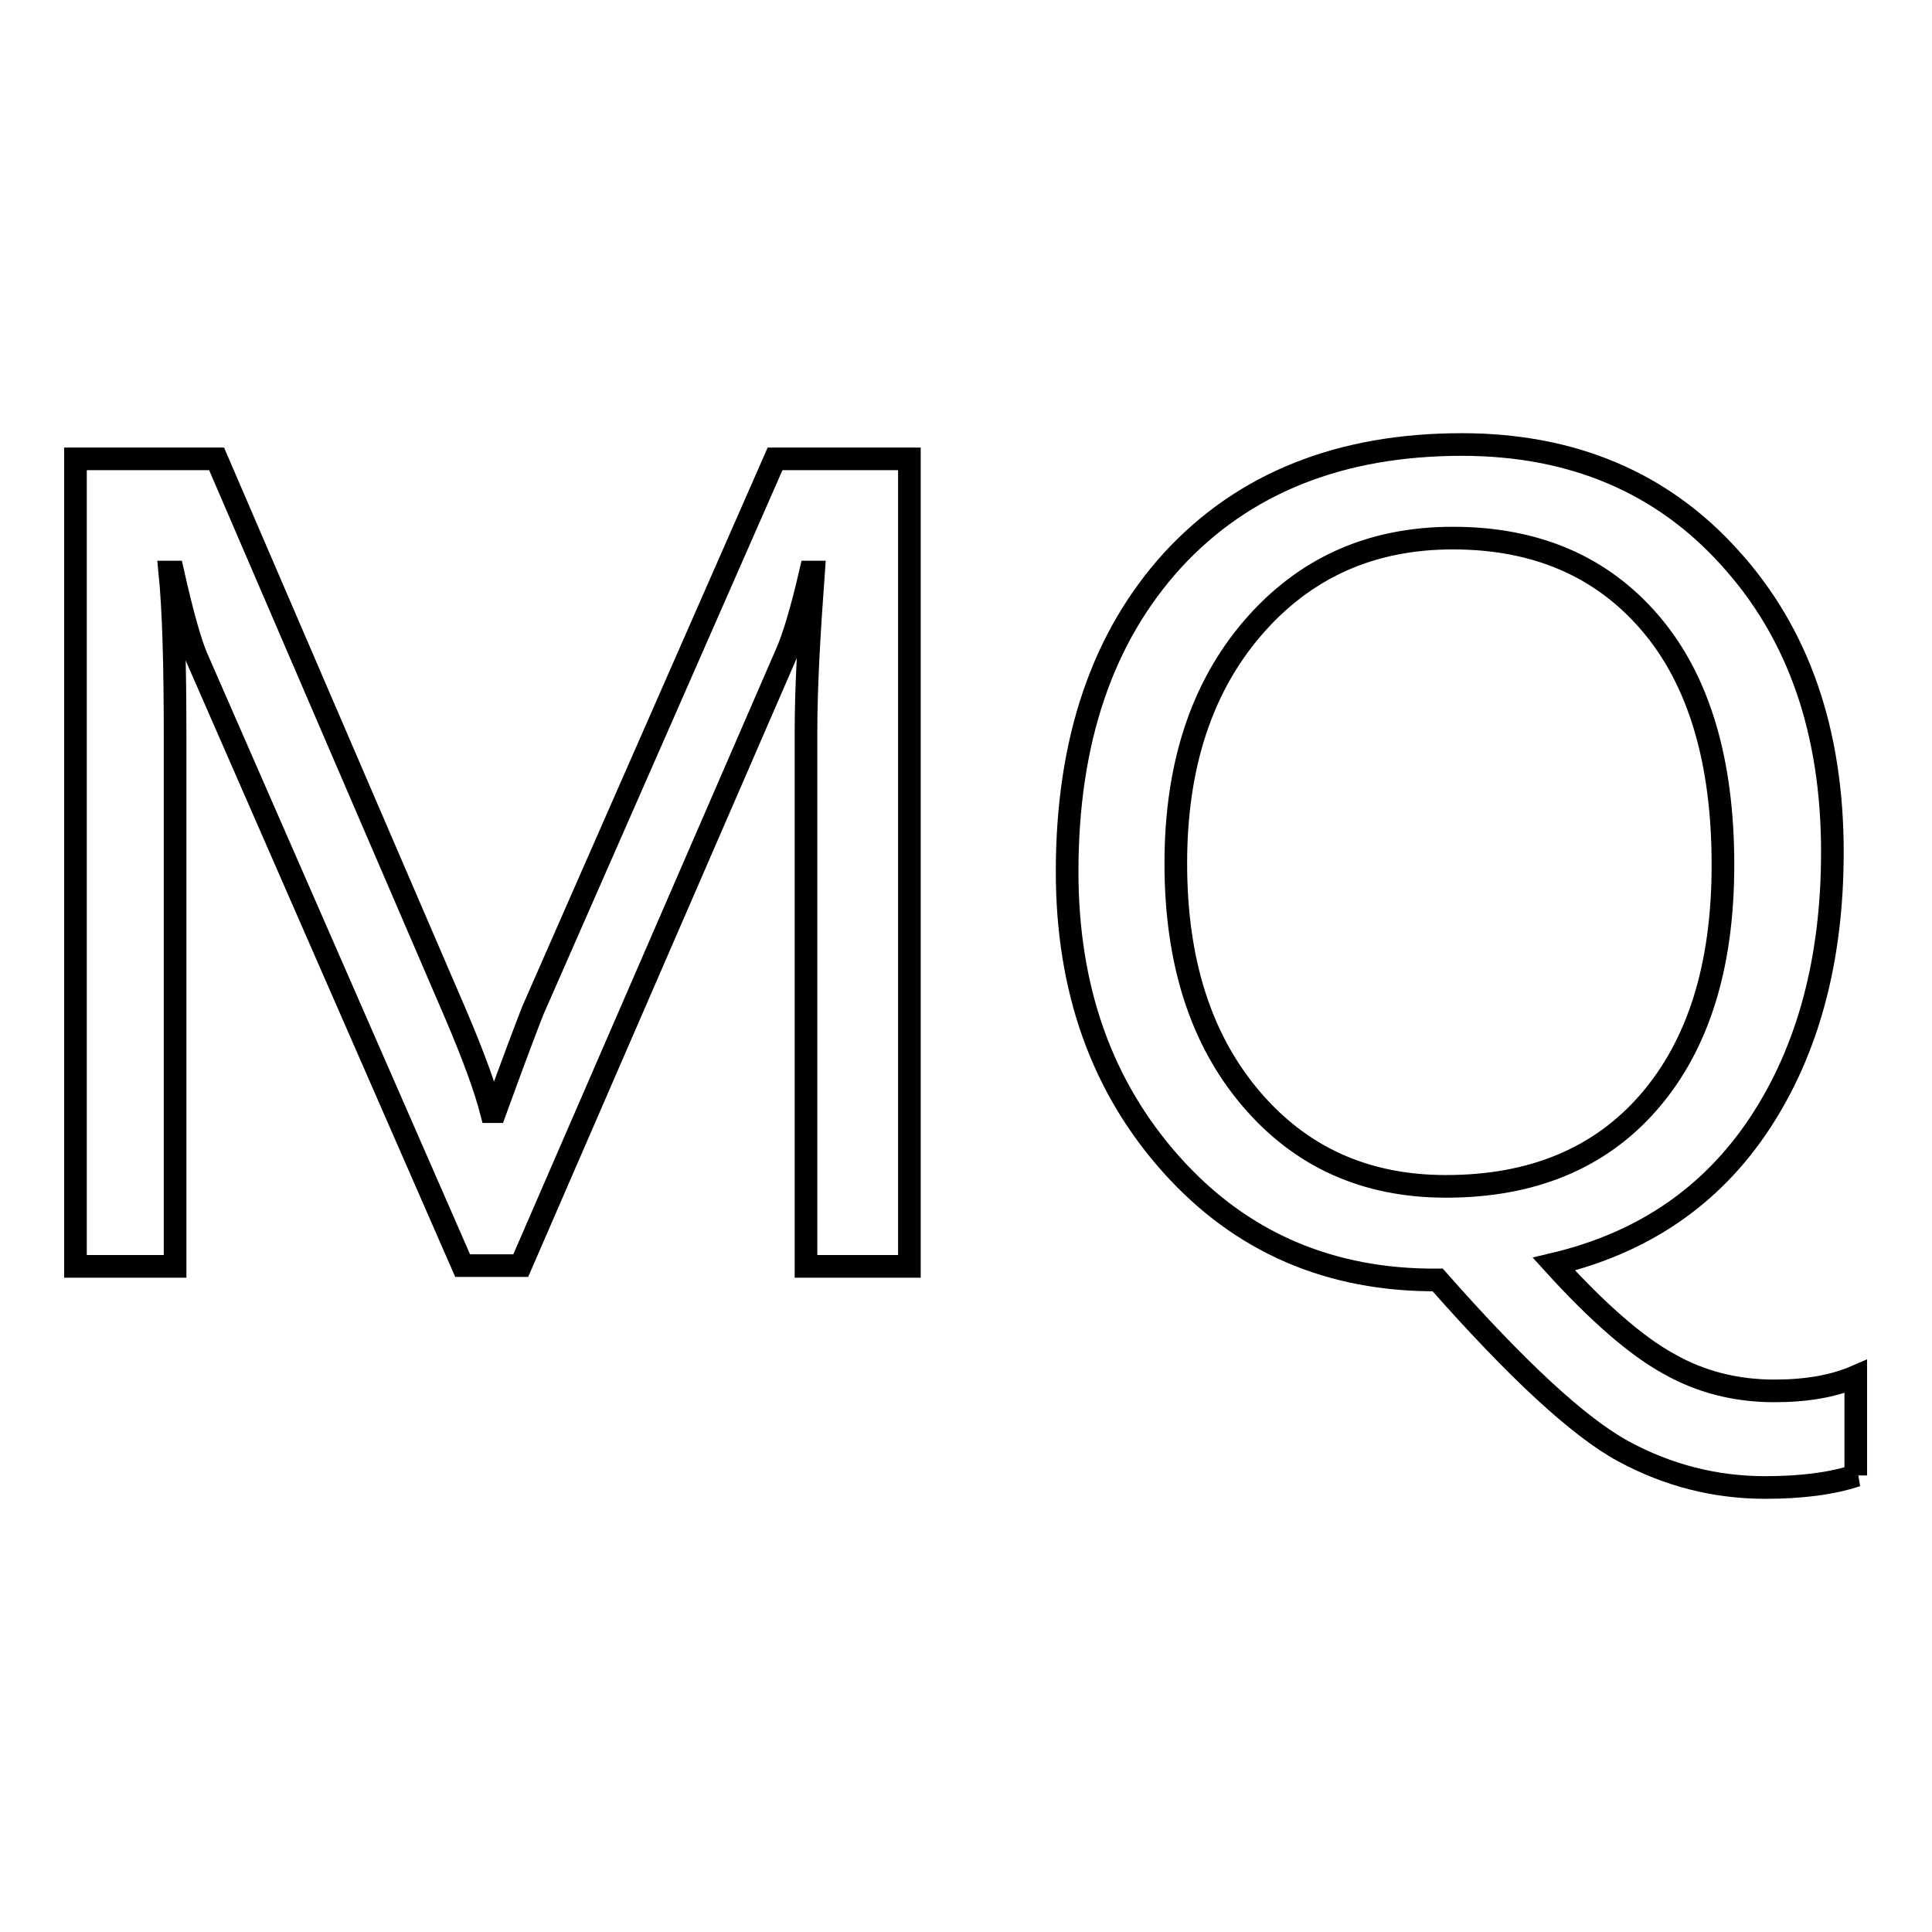
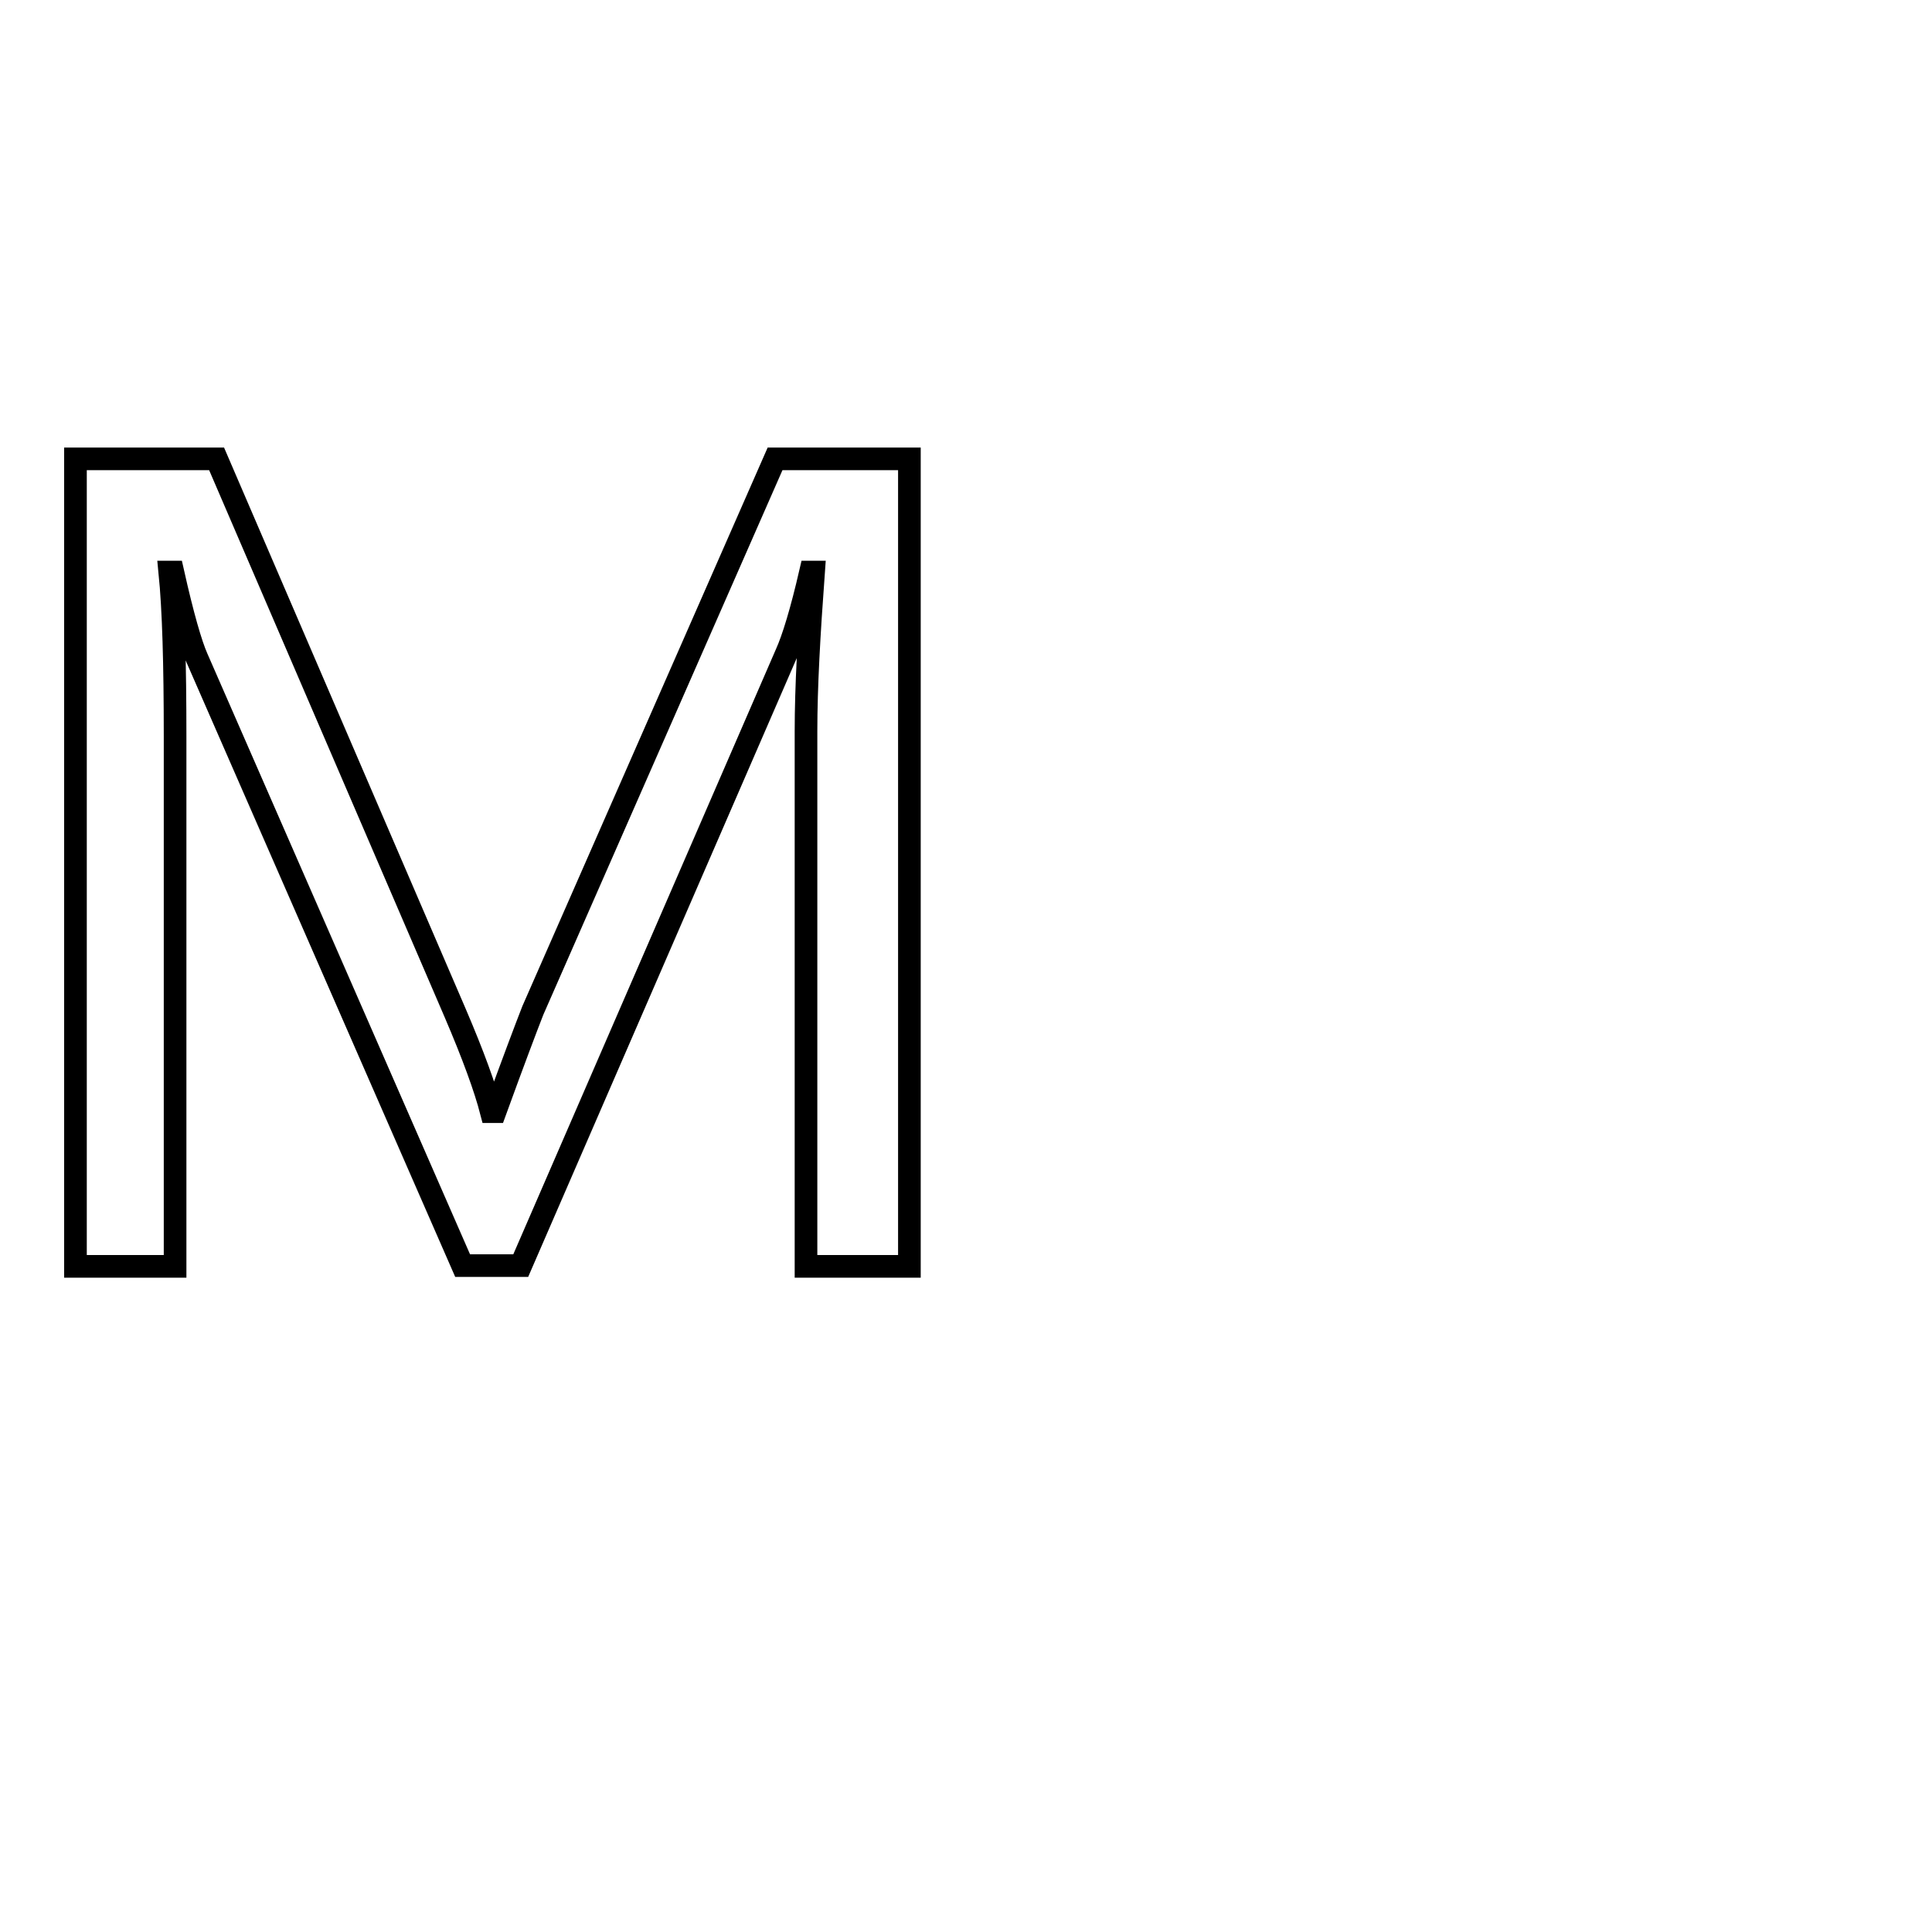
<svg xmlns="http://www.w3.org/2000/svg" version="1.1" x="0px" y="0px" viewBox="0 0 256 256" enable-background="new 0 0 256 256" xml:space="preserve">
  <g>
    <g>
      <path stroke-width="3" fill-opacity="0" stroke="#000000" d="M106.8,167.7V96.9c0-5.9,0.4-12.9,1-21.1h-0.4c-1.2,5.2-2.3,8.8-3.2,10.8L69,167.7h-7.7L26.1,87.2c-0.8-1.8-1.9-5.6-3.2-11.4h-0.4c0.5,5,0.7,12.2,0.7,21.7v70.3H10v-107h18.7l31.6,73.4c2.4,5.6,4,10,4.8,13.1h0.5c2.4-6.6,4.1-11.1,5-13.4l32.1-73.1h17.8v107H106.8L106.8,167.7z" />
-       <path stroke-width="3" fill-opacity="0" stroke="#000000" d="M246,195.5c-3.3,1.1-7.4,1.6-12.1,1.6c-6.6,0-12.9-1.6-18.8-4.8c-5.9-3.2-14.1-10.8-24.6-22.7c-14.3,0.1-26.1-5-35.3-15.3c-9.2-10.3-13.8-23.2-13.8-38.8c0-17.4,4.7-31.1,14-41.3c9.4-10.2,22.2-15.3,38.3-15.3c14.6,0,26.5,5,35.5,15c9.1,10,13.6,23,13.6,39c0,14.2-3.2,26.2-9.6,35.9c-6.4,9.7-15.5,15.9-27.3,18.7c5.9,6.5,11,10.9,15.2,13.2c4.2,2.4,8.9,3.6,14,3.6c4.2,0,7.8-0.6,10.8-1.9V195.5L246,195.5z M155.8,114.4c0,13,3.3,23.3,9.9,31.1c6.6,7.8,15.2,11.7,25.9,11.7c11.4,0,20.4-3.7,26.9-11.2c6.5-7.5,9.8-17.9,9.8-31.4c0-13.8-3.2-24.5-9.6-32c-6.4-7.5-15.1-11.3-26.2-11.3c-10.9,0-19.7,4-26.5,11.9C159.2,91.1,155.8,101.5,155.8,114.4L155.8,114.4z" />
    </g>
  </g>
</svg>